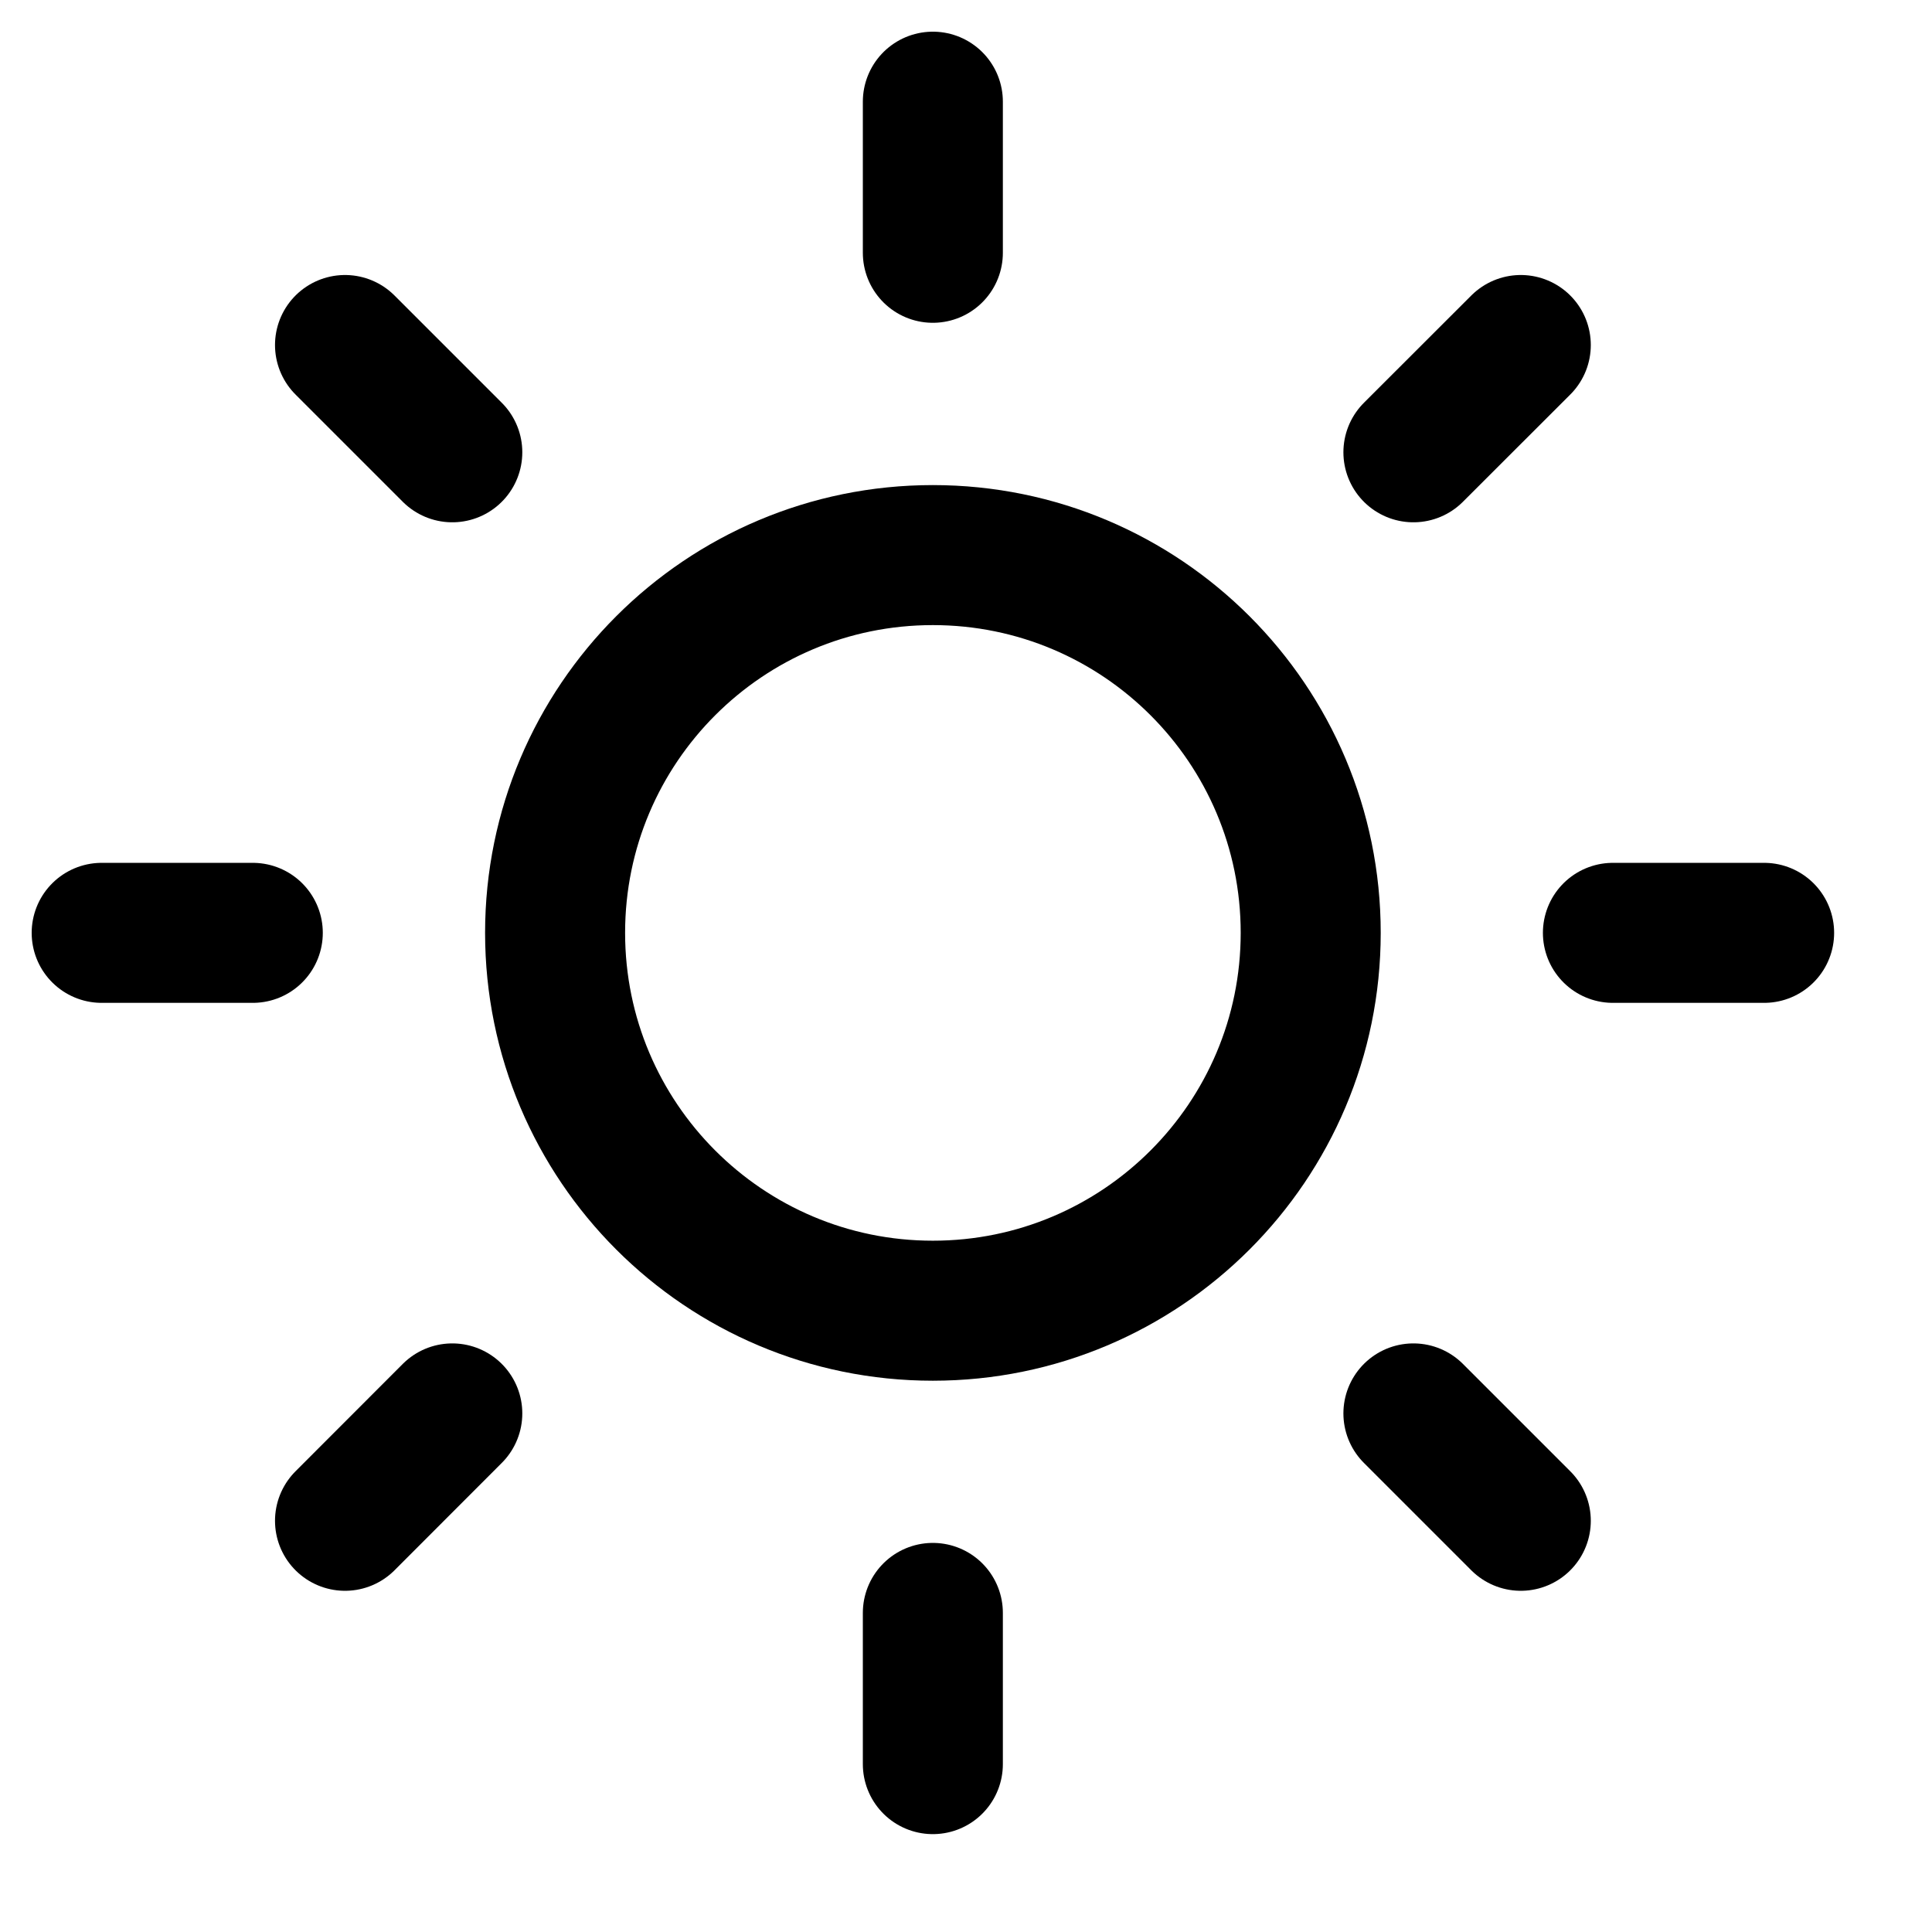
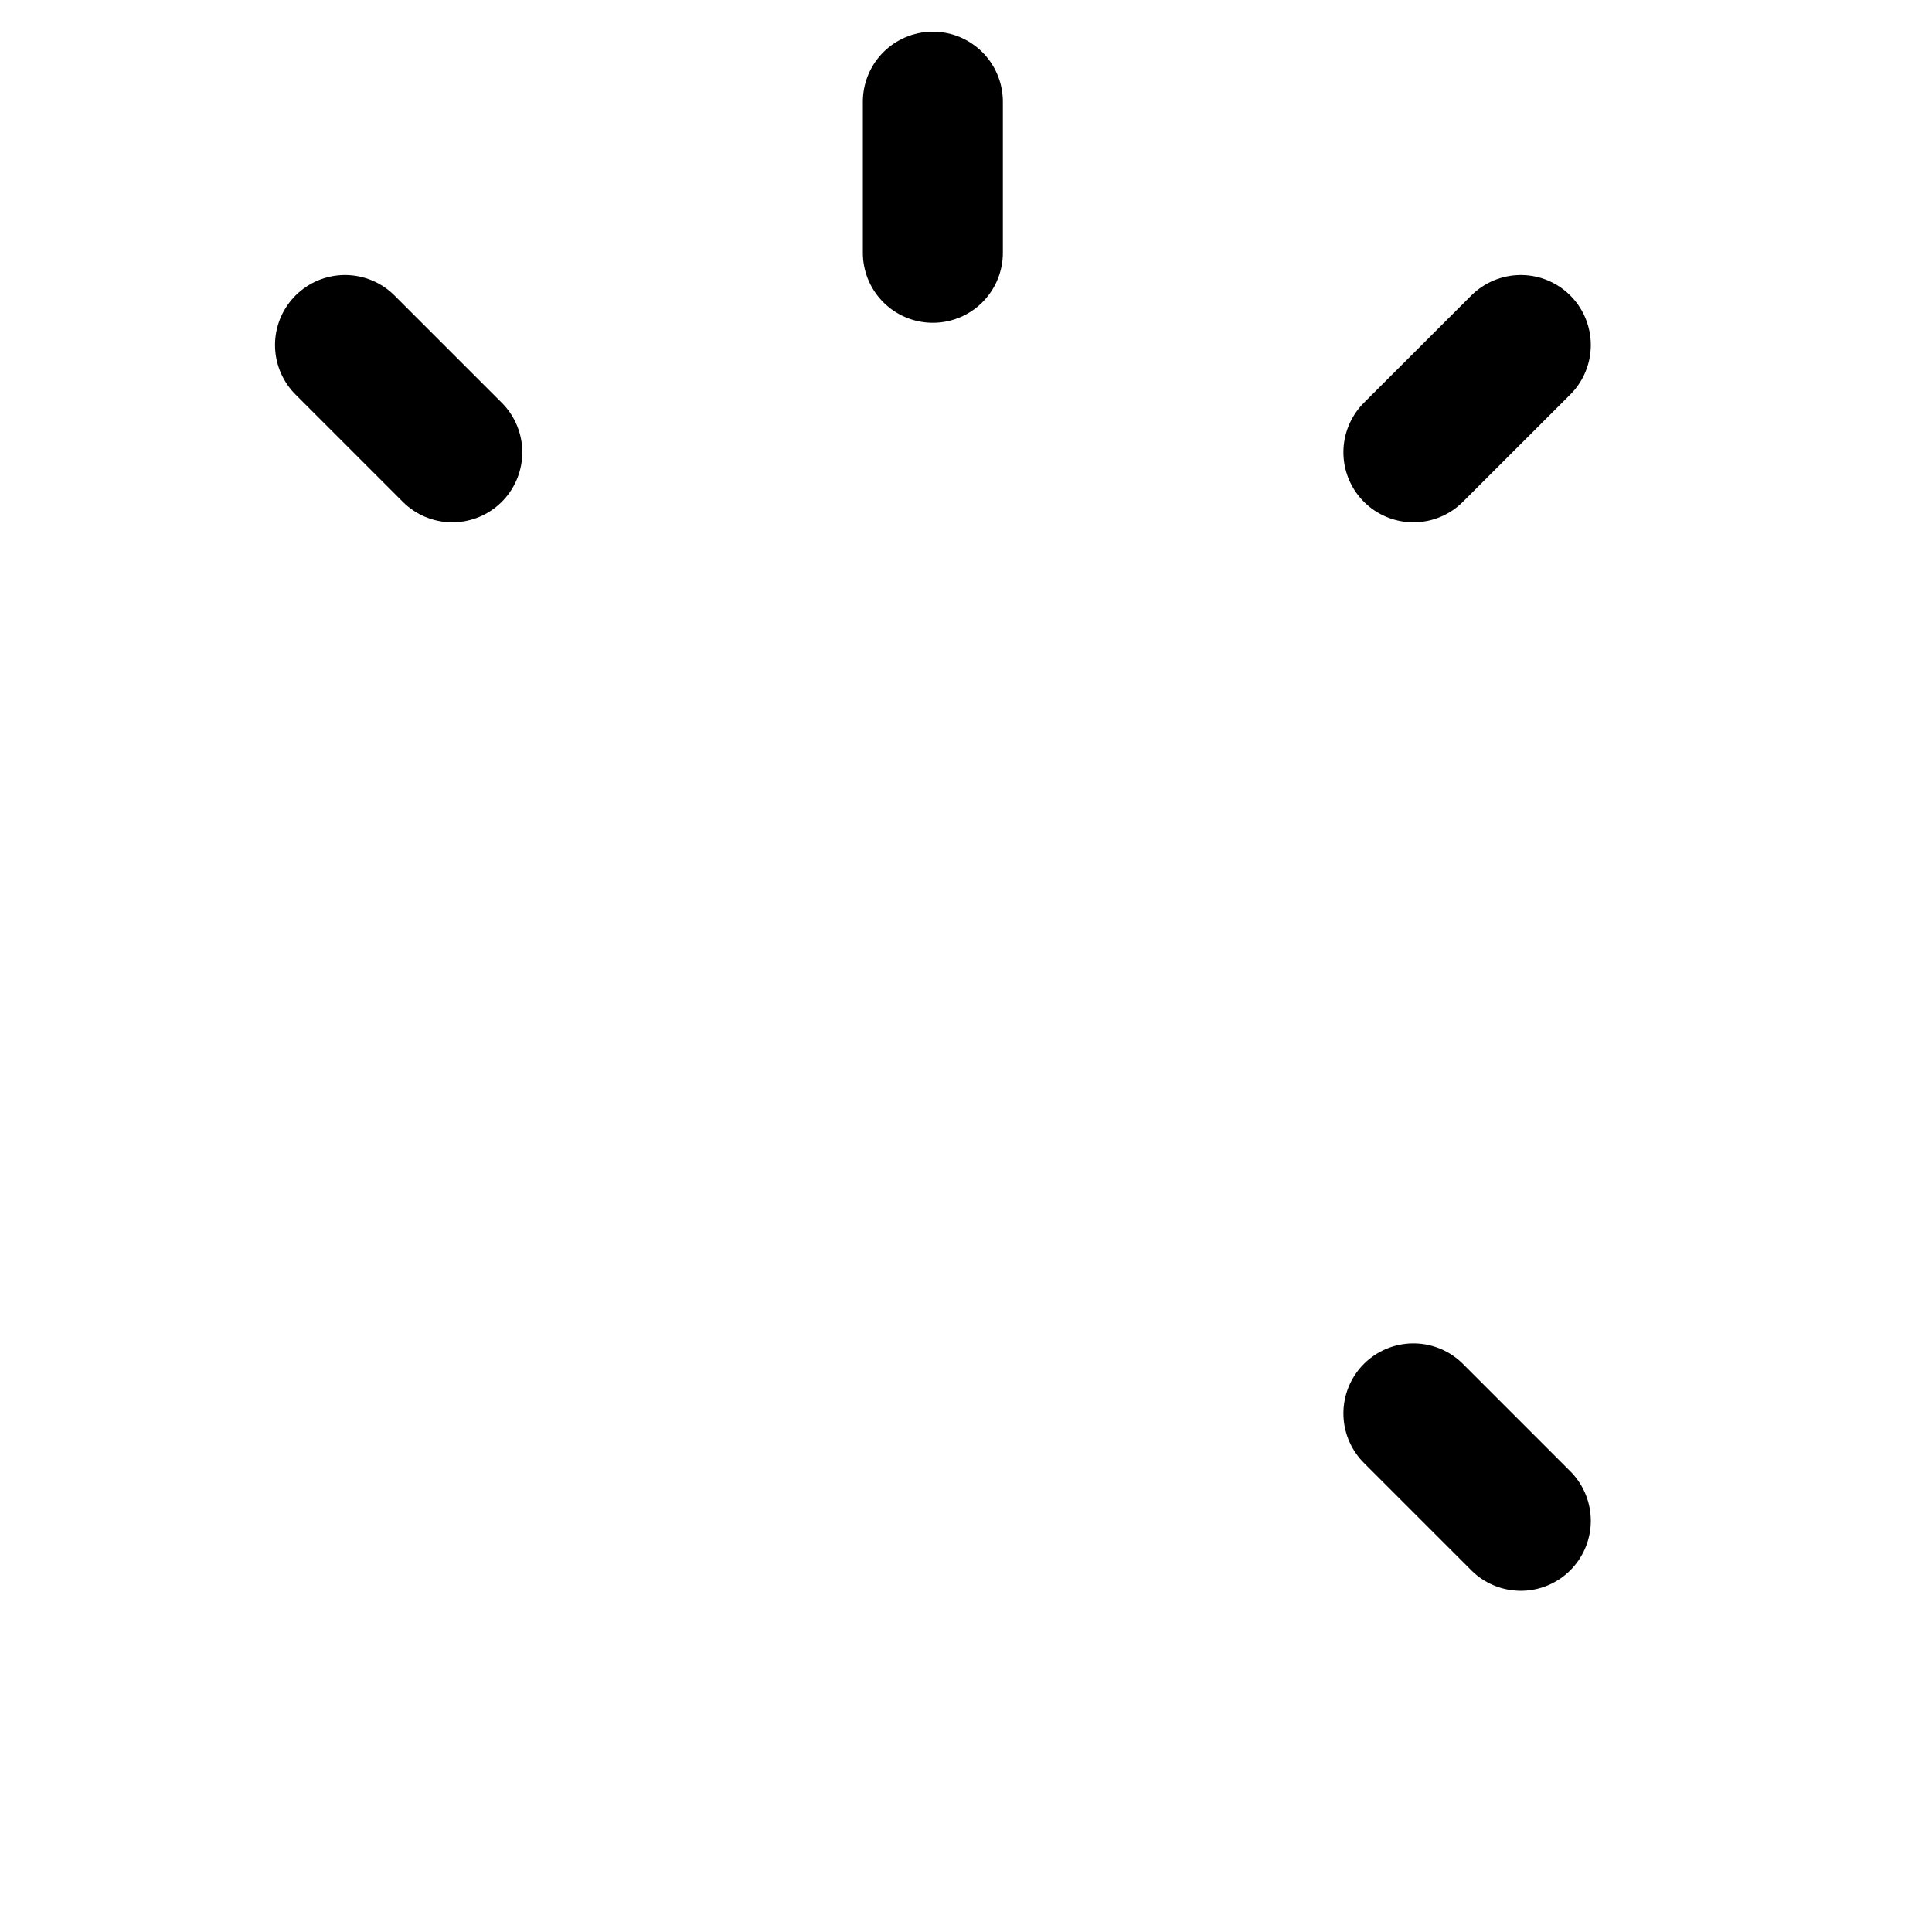
<svg xmlns="http://www.w3.org/2000/svg" width="19" height="19" viewBox="0 0 19 19" fill="none">
-   <path d="M9.174 12.89C11.226 12.89 12.89 11.226 12.89 9.174C12.89 7.122 11.226 5.459 9.174 5.459C7.122 5.459 5.459 7.122 5.459 9.174C5.459 11.226 7.122 12.89 9.174 12.89Z" stroke="black" stroke-width="1.377" stroke-linecap="round" stroke-linejoin="round" />
  <path d="M9.174 1V2.486" stroke="black" stroke-width="1.377" stroke-linecap="round" stroke-linejoin="round" />
-   <path d="M9.174 15.862V17.349" stroke="black" stroke-width="1.377" stroke-linecap="round" stroke-linejoin="round" />
  <path d="M3.393 3.393L4.448 4.448" stroke="black" stroke-width="1.377" stroke-linecap="round" stroke-linejoin="round" />
  <path d="M13.9 13.9L14.956 14.956" stroke="black" stroke-width="1.377" stroke-linecap="round" stroke-linejoin="round" />
-   <path d="M1 9.174H2.486" stroke="black" stroke-width="1.377" stroke-linecap="round" stroke-linejoin="round" />
-   <path d="M15.862 9.174H17.349" stroke="black" stroke-width="1.377" stroke-linecap="round" stroke-linejoin="round" />
-   <path d="M3.393 14.956L4.448 13.9" stroke="black" stroke-width="1.377" stroke-linecap="round" stroke-linejoin="round" />
  <path d="M13.9 4.448L14.956 3.393" stroke="black" stroke-width="1.377" stroke-linecap="round" stroke-linejoin="round" />
</svg>